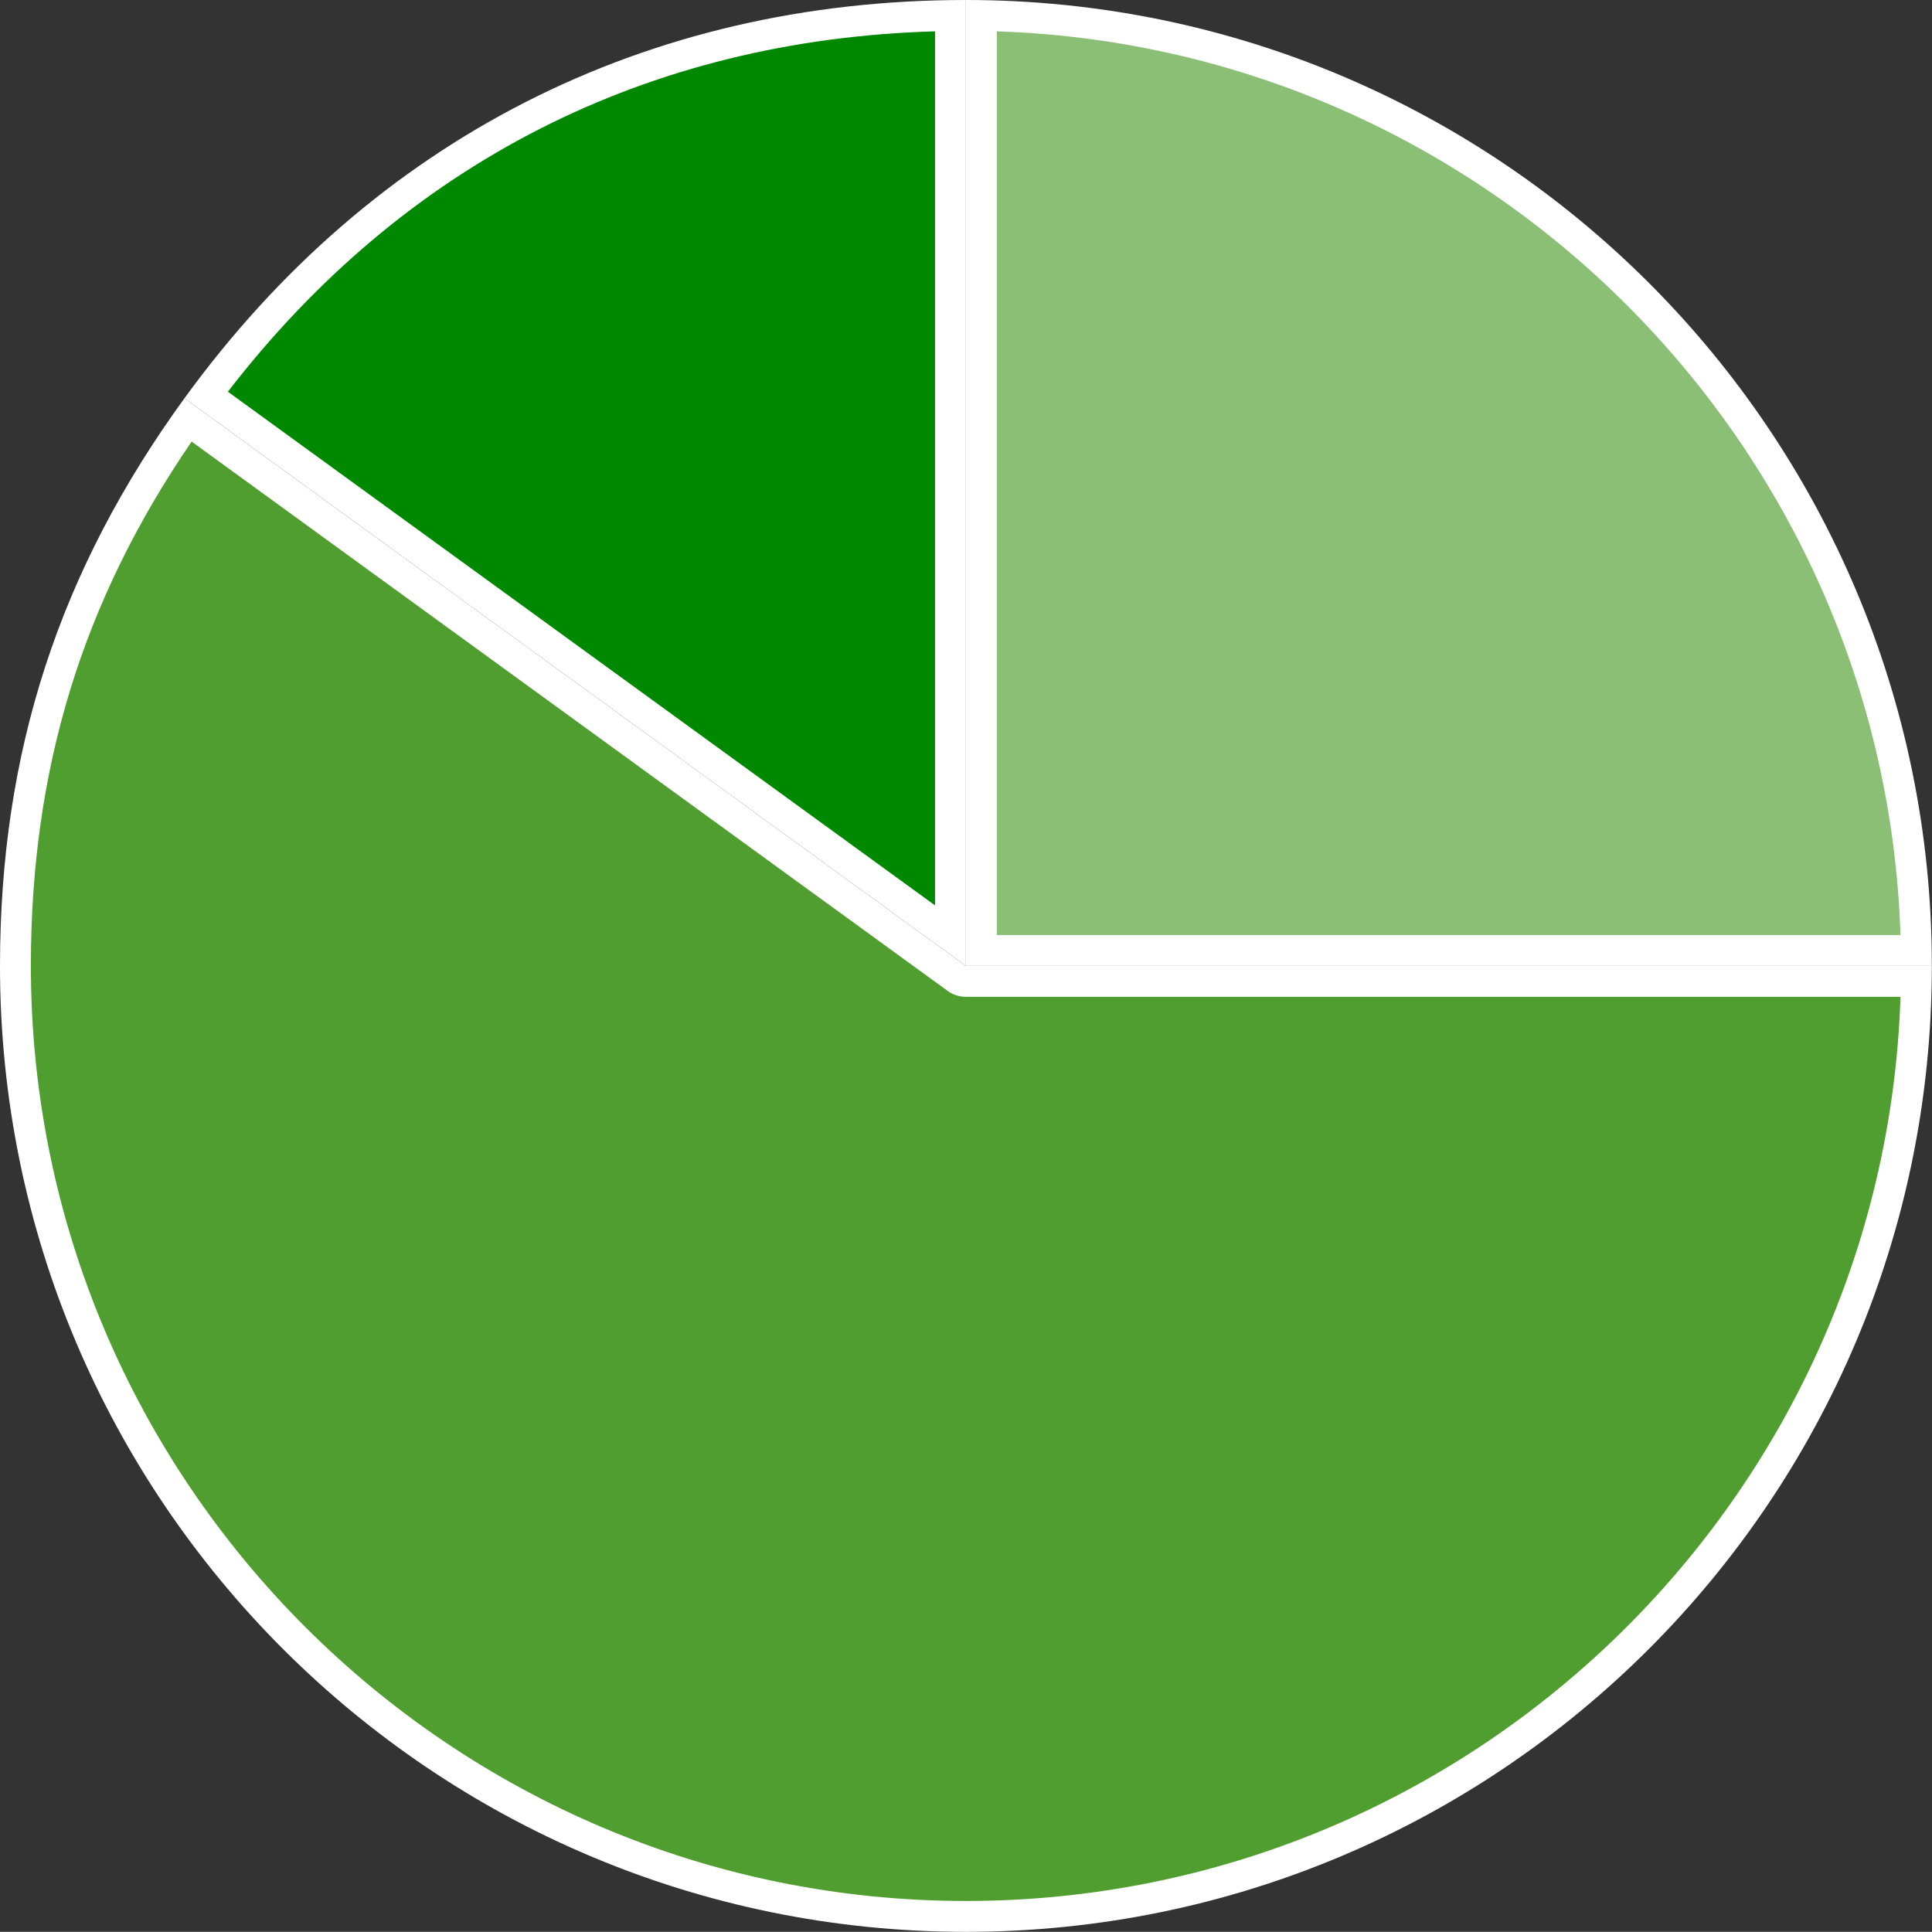
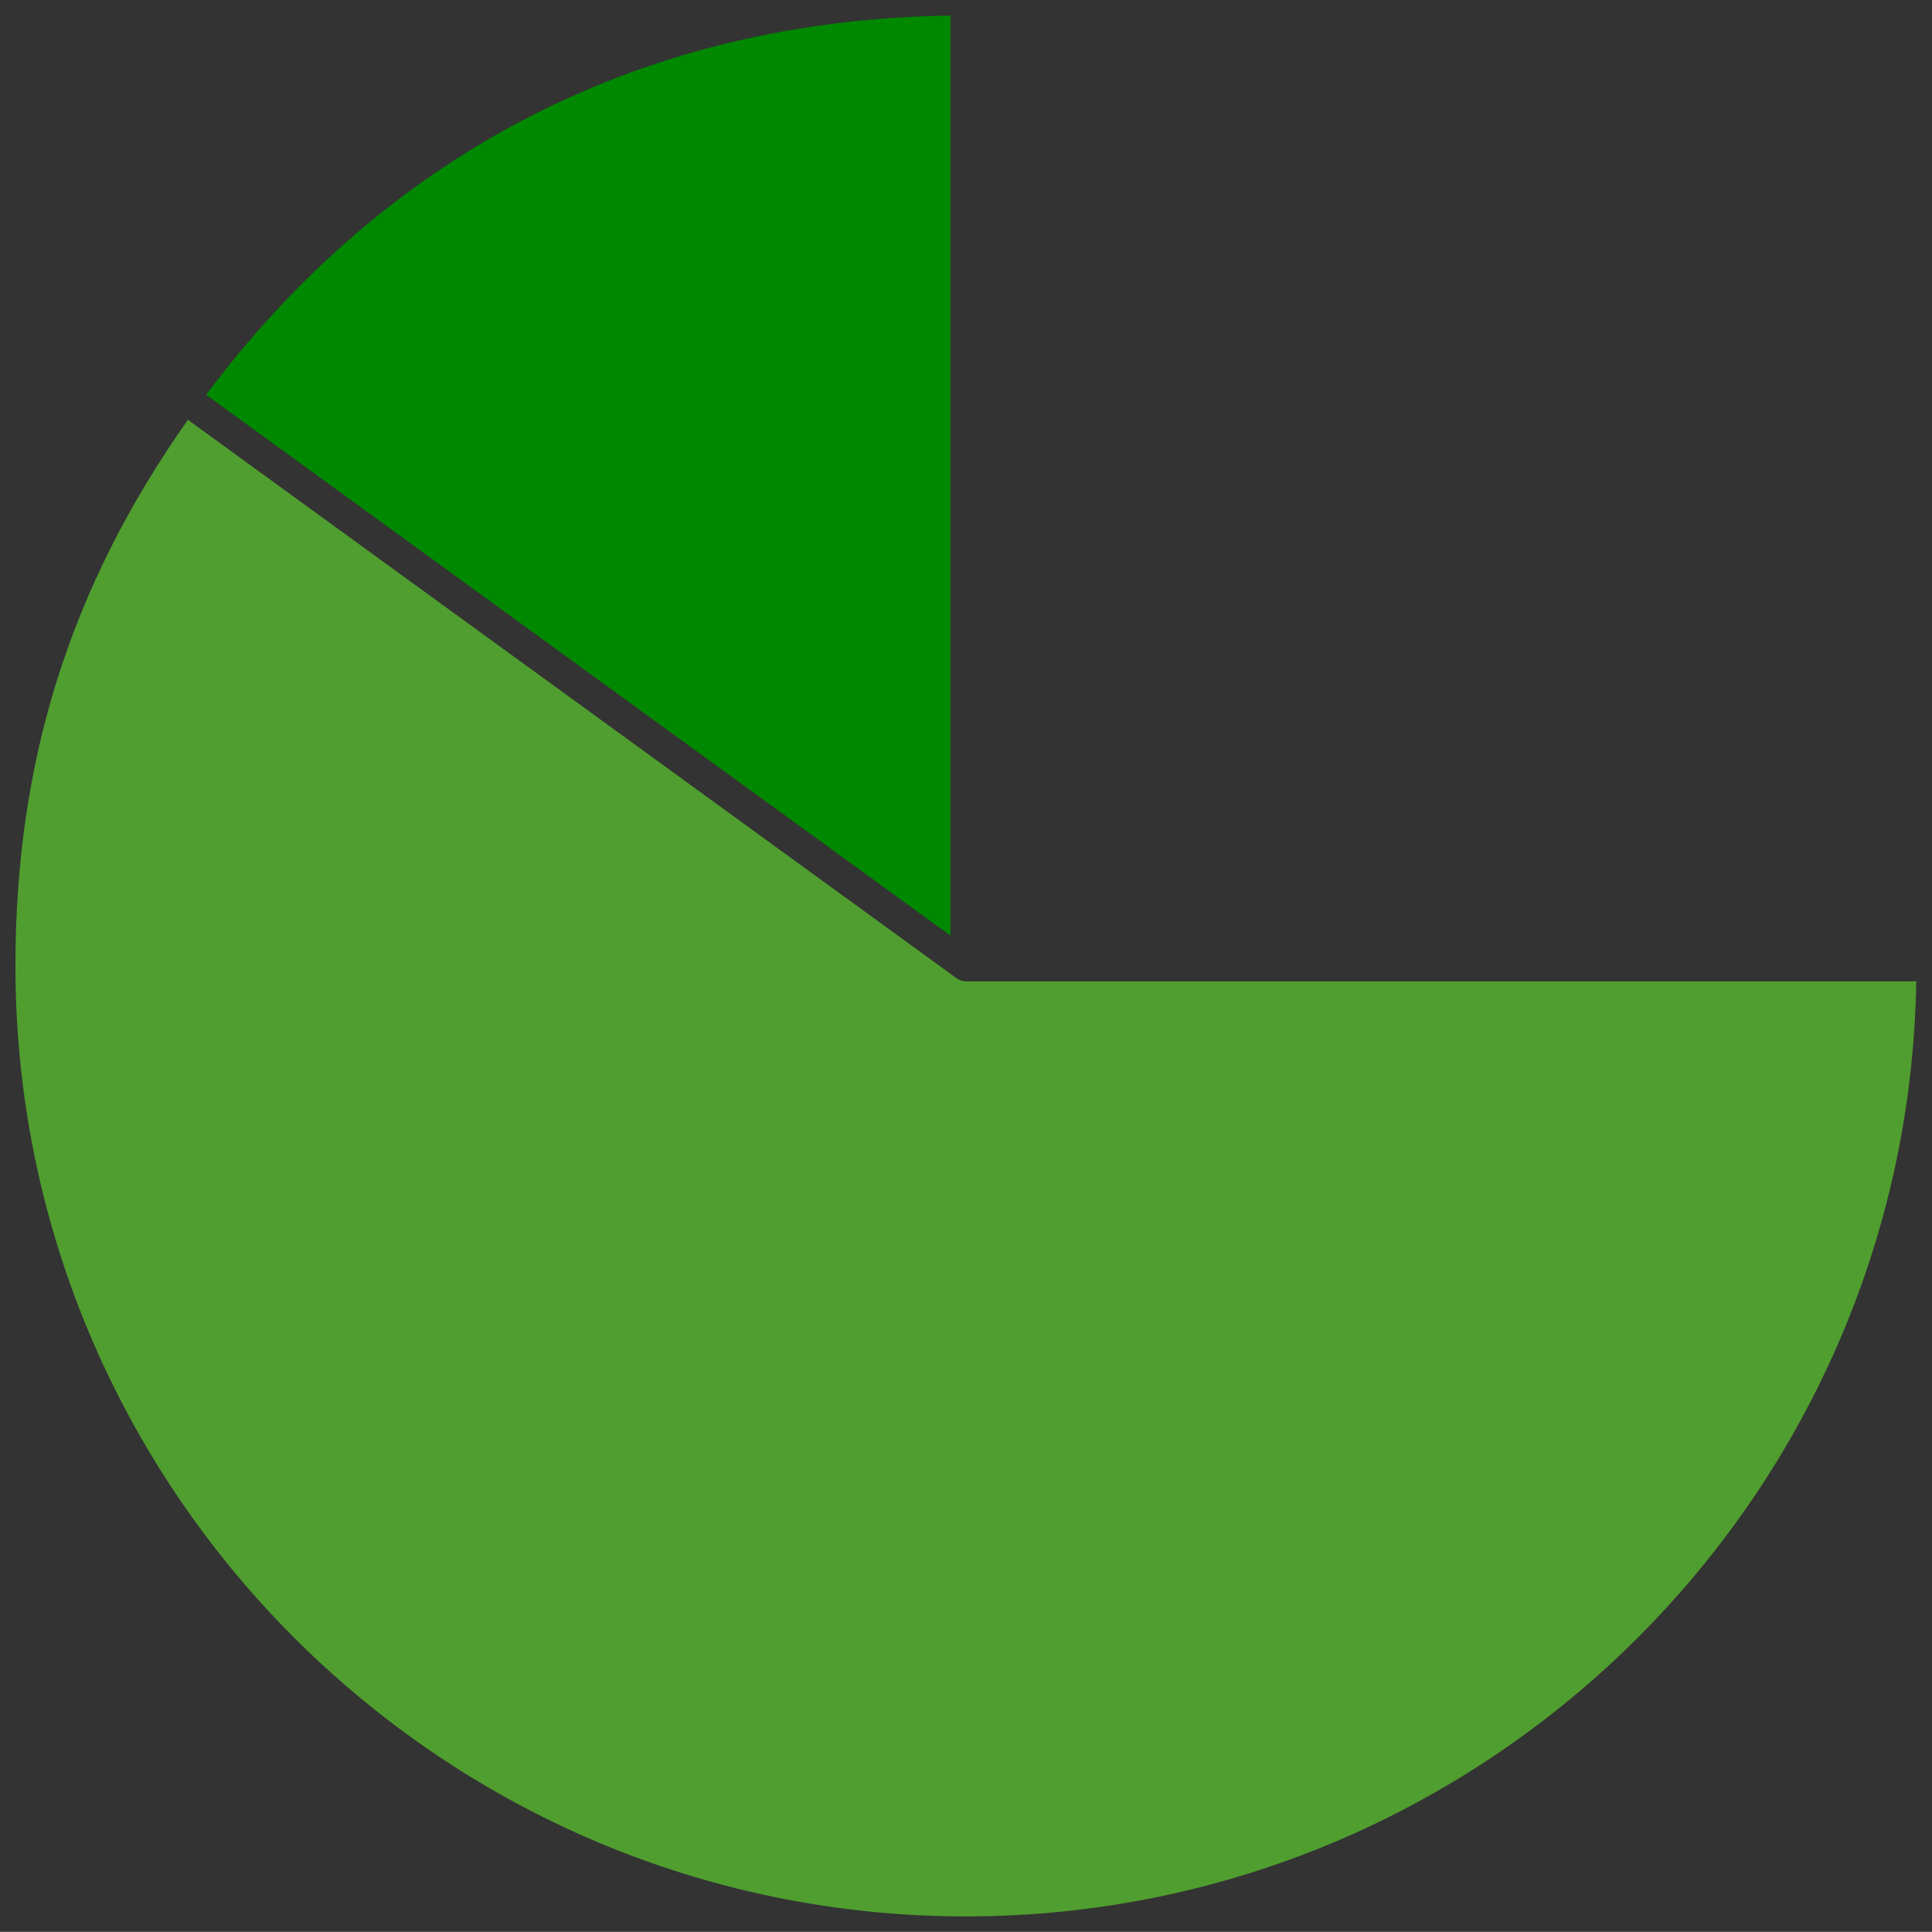
<svg xmlns="http://www.w3.org/2000/svg" version="1.1" id="Layer_1" x="0px" y="0px" viewBox="0 0 125.13 125.12" style="enable-background:new 0 0 125.13 125.12;" xml:space="preserve">
  <rect x="0" y="0" width="125.13" height="125.12" fill="#333333" stroke="none" />
  <style type="text/css">
	.st0{fill:#008800;}
	.st1{fill:#FFFFFF;}
	.st2{fill:#509E2F;}
	.st3{fill:#8BBF75;}
</style>
  <g>
    <g>
      <g>
        <g>
          <g>
            <path class="st0" d="M13.35,25.57C25.18,9.76,41.82,1.28,61.56,1.01V60.6L13.35,25.57z" />
-             <path class="st1" d="M60.56,2.03v56.61l-45.8-33.27C26.16,10.59,41.92,2.56,60.56,2.03 M62.56,0       C41.83,0,24.13,9.02,11.95,25.79l50.61,36.77V0L62.56,0z" />
          </g>
        </g>
      </g>
      <g>
        <g>
          <g>
            <path class="st2" d="M62.56,124.12C28.62,124.12,1,96.51,1,62.56c0-13.31,3.56-24.58,11.17-35.37l49.8,36.18       c0.17,0.12,0.38,0.19,0.59,0.19h61.55C123.58,97.05,96.17,124.12,62.56,124.12z" />
-             <path class="st1" d="M12.41,28.6l48.97,35.58c0.34,0.25,0.75,0.38,1.18,0.38h60.53c-1.06,32.47-27.8,58.56-60.53,58.56       C29.17,123.12,2,95.96,2,62.56C2,49.81,5.32,38.96,12.41,28.6 M11.95,25.79C3.82,36.97,0,48.74,0,62.56       c0,34.55,28.01,62.56,62.56,62.56s62.56-28.01,62.56-62.56H62.56L11.95,25.79L11.95,25.79z M125.12,62.56L125.12,62.56       L125.12,62.56z" />
          </g>
        </g>
      </g>
      <g>
        <g>
          <g>
-             <path class="st3" d="M63.56,61.56V1.01c33.15,0.53,60.02,27.4,60.55,60.55H63.56z" />
-             <path class="st1" d="M64.56,2.03c31.81,1.04,57.49,26.72,58.53,58.53H64.56V2.03 M62.56,0v62.56h62.56       C125.12,28.01,97.11,0,62.56,0L62.56,0z" />
-           </g>
+             </g>
        </g>
      </g>
    </g>
    <g>
      <g>
		</g>
      <g>
		</g>
      <g>
		</g>
    </g>
  </g>
</svg>